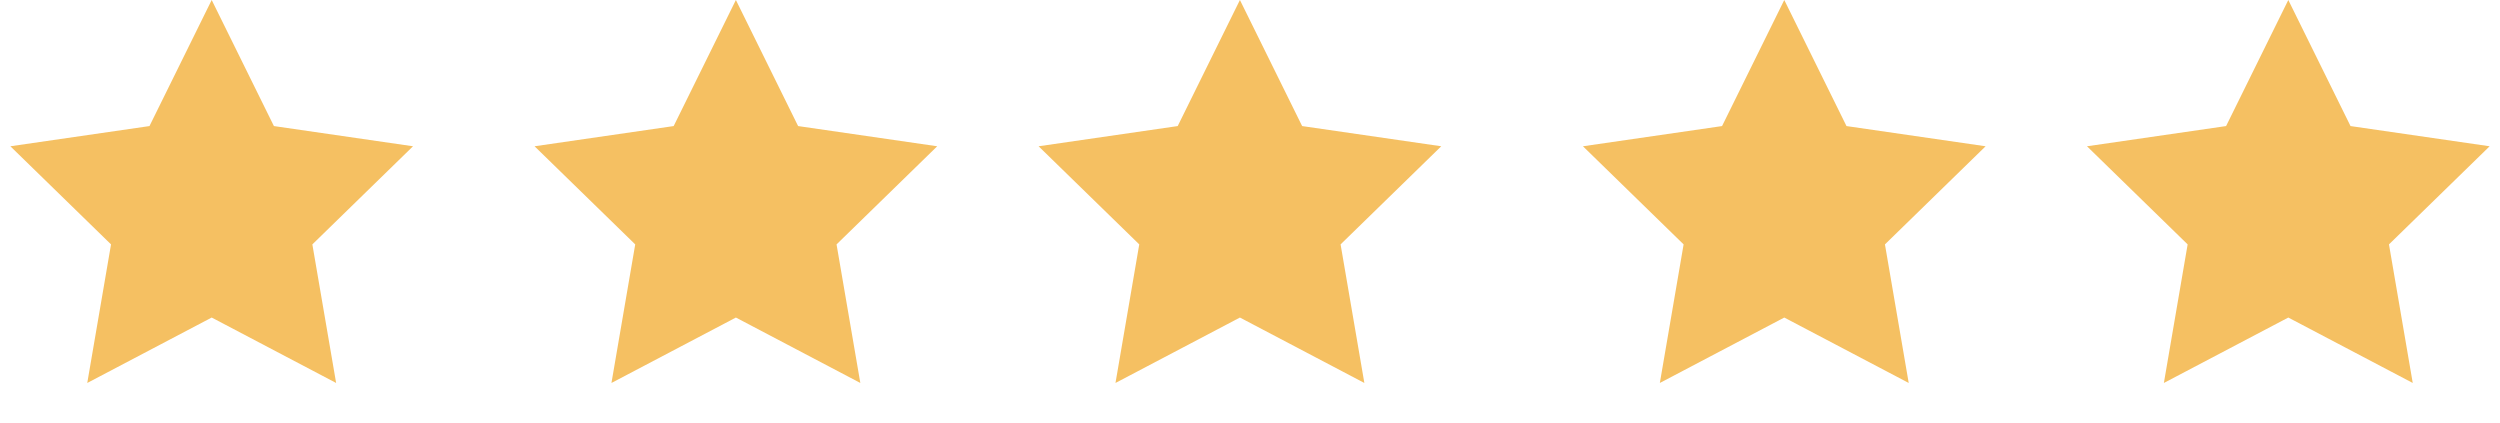
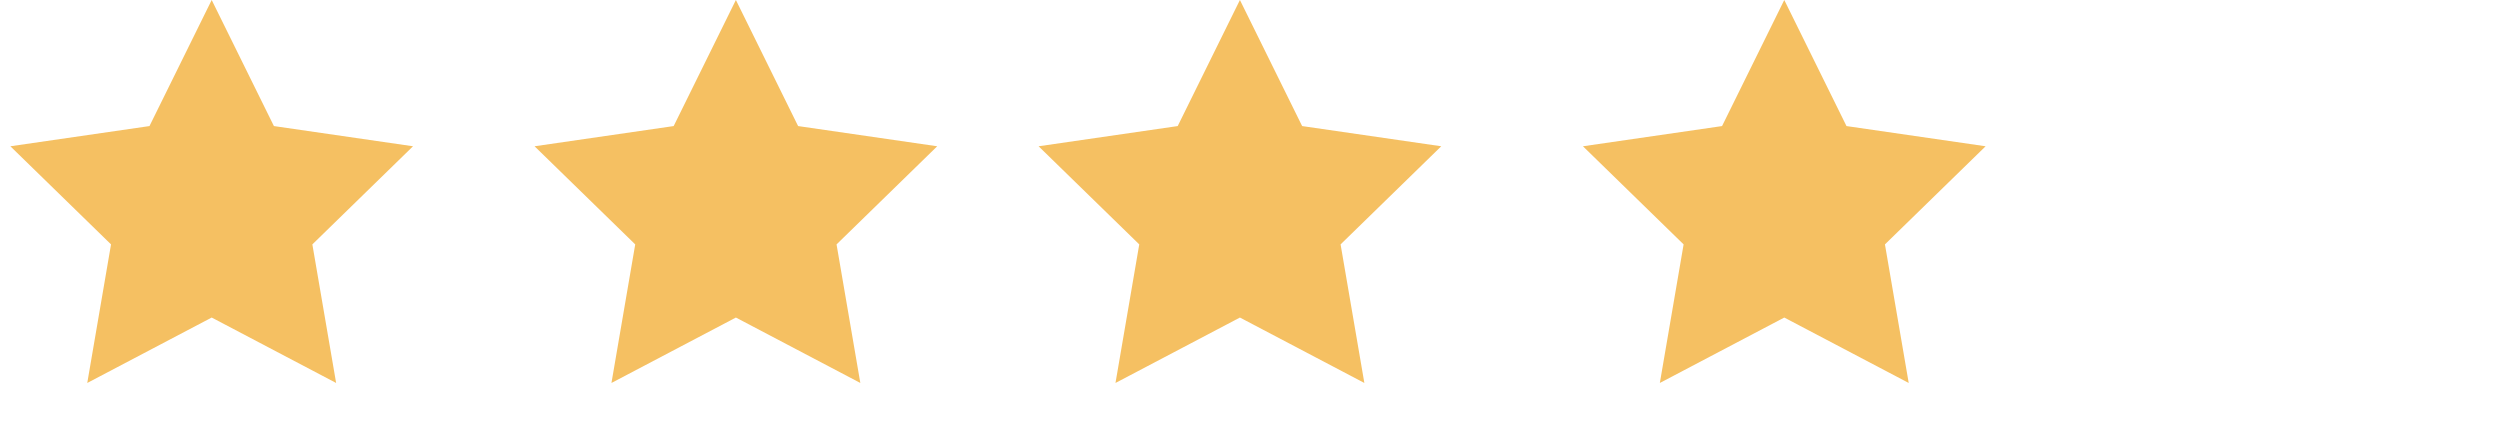
<svg xmlns="http://www.w3.org/2000/svg" width="124px" height="21px" viewBox="0 0 124 21" version="1.1">
  <title>Group 2</title>
  <g id="UX" stroke="none" stroke-width="1" fill="none" fill-rule="evenodd">
    <g id="Gas" transform="translate(-151, -2537)" fill="#F5C062">
      <g id="Group" transform="translate(0, 2495)">
        <g id="Group-2" transform="translate(151, 42)">
          <polygon id="Star" points="10.5 15.75 4.328 18.995 5.507 12.122 0.514 7.255 7.414 6.253 10.5 0 13.586 6.253 20.486 7.255 15.493 12.122 16.672 18.995" />
          <polygon id="Star-Copy" points="36.5 15.75 30.328 18.995 31.507 12.122 26.514 7.255 33.414 6.253 36.5 0 39.586 6.253 46.486 7.255 41.493 12.122 42.672 18.995" />
          <polygon id="Star-Copy-2" points="61.5 15.75 55.328 18.995 56.507 12.122 51.514 7.255 58.414 6.253 61.5 0 64.586 6.253 71.486 7.255 66.493 12.122 67.672 18.995" />
          <polygon id="Star-Copy-3" points="88.5 15.75 82.328 18.995 83.507 12.122 78.514 7.255 85.414 6.253 88.5 0 91.586 6.253 98.486 7.255 93.493 12.122 94.672 18.995" />
-           <polygon id="Star-Copy-4" points="113.5 15.75 107.328 18.995 108.507 12.122 103.514 7.255 110.414 6.253 113.5 0 116.586 6.253 123.486 7.255 118.493 12.122 119.672 18.995" />
        </g>
      </g>
    </g>
  </g>
</svg>